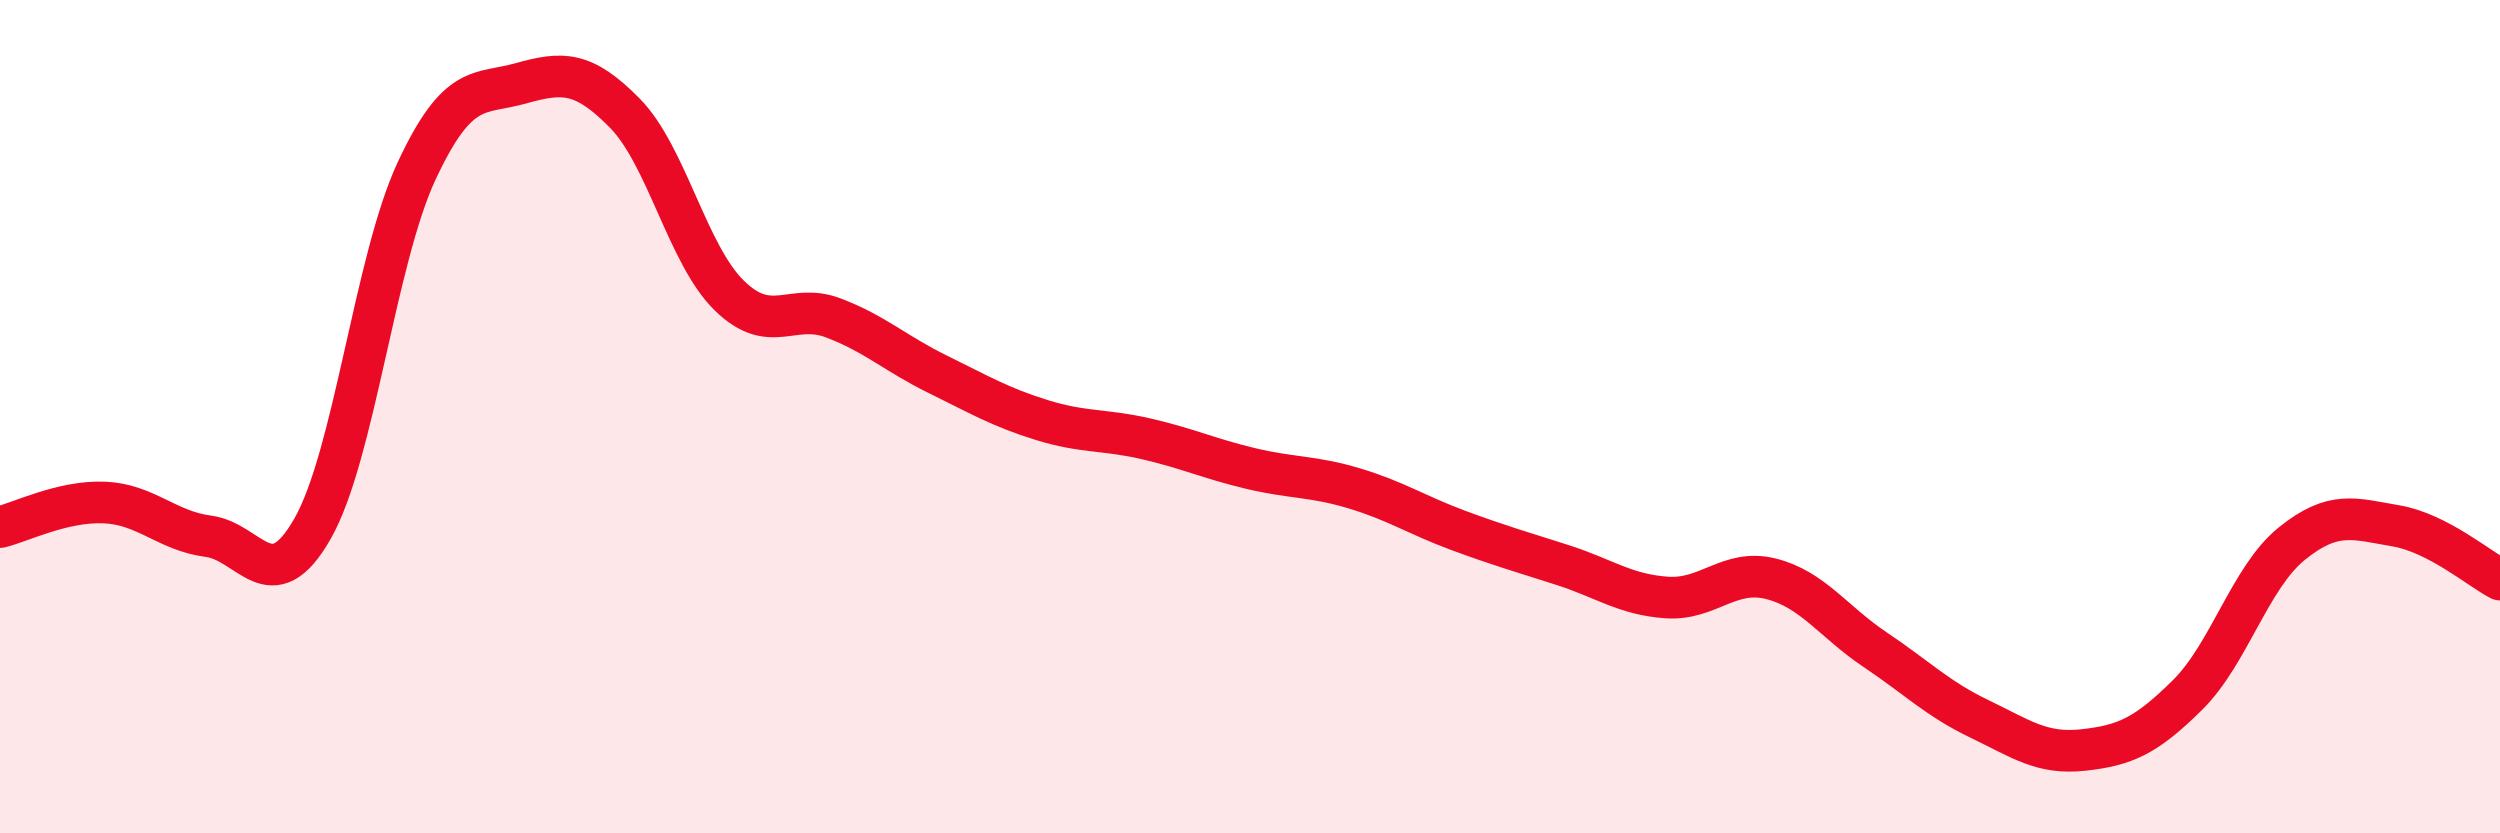
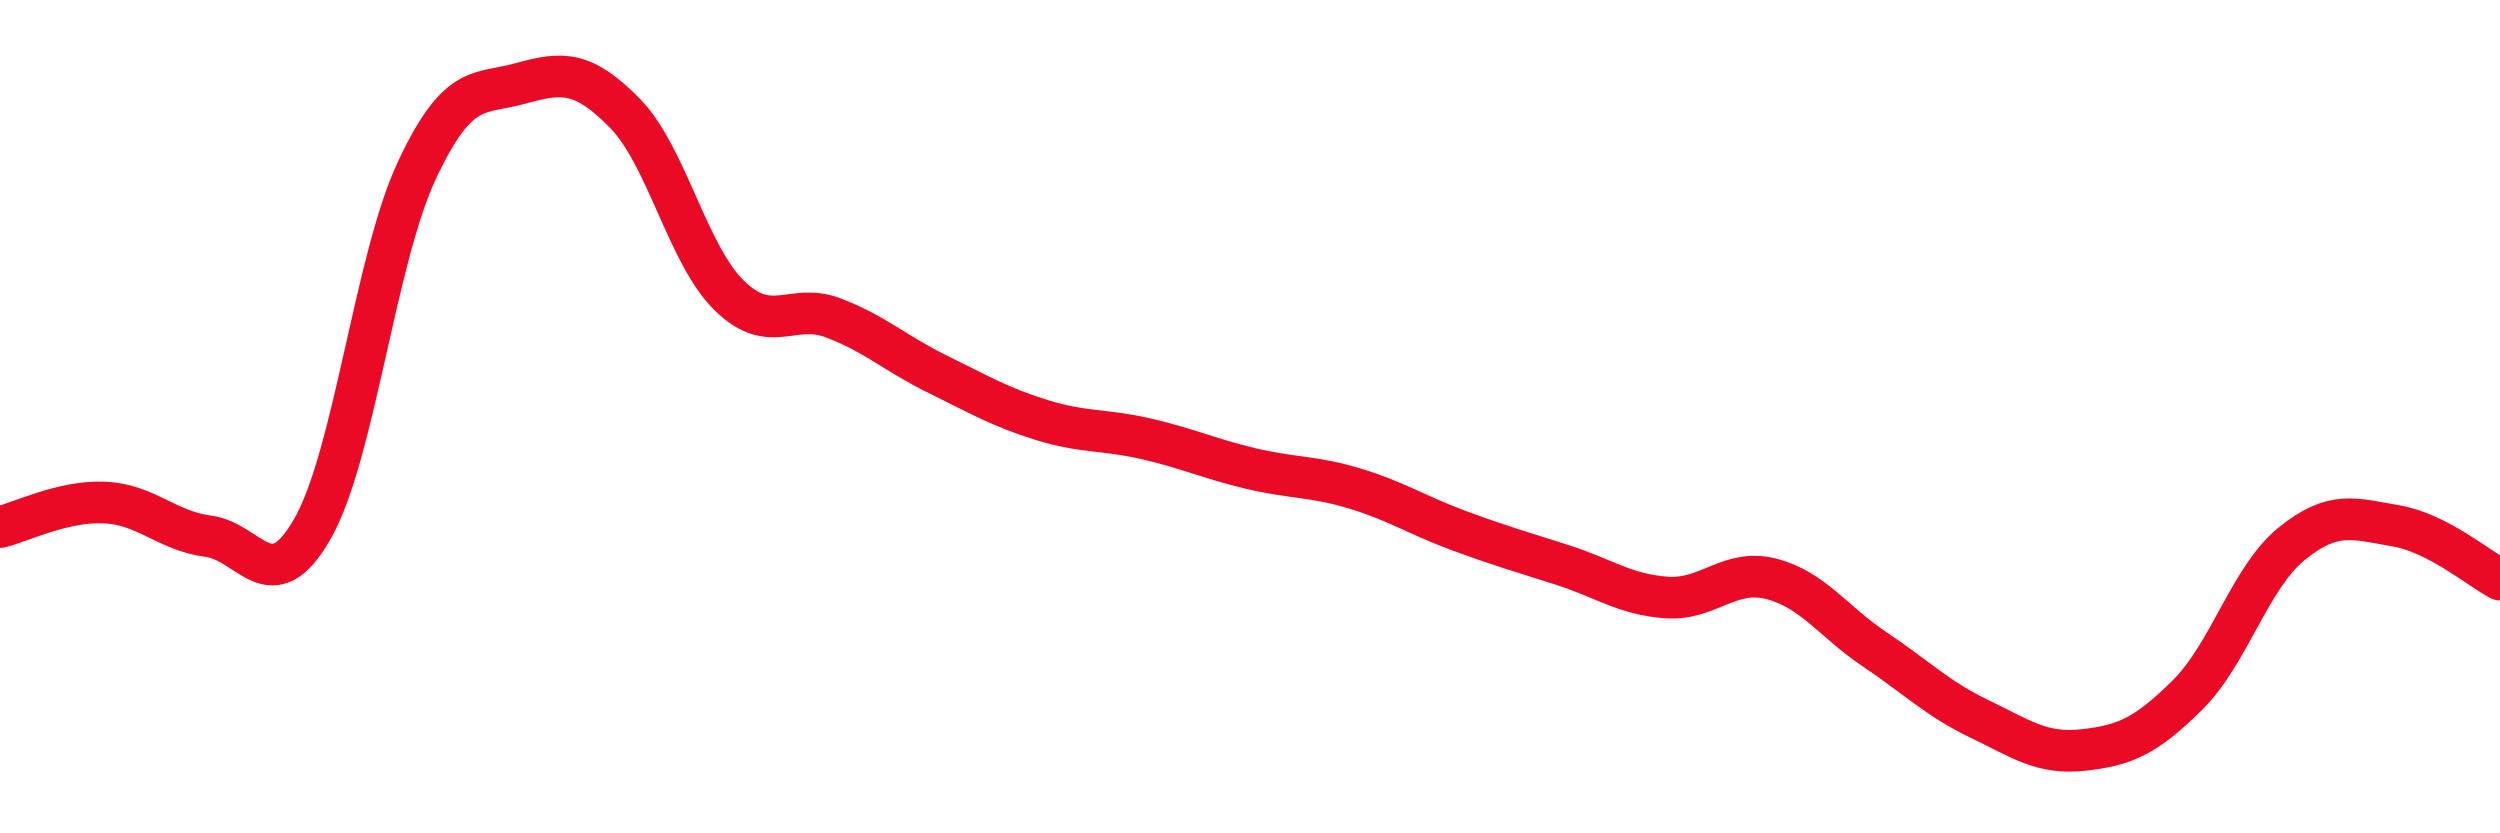
<svg xmlns="http://www.w3.org/2000/svg" width="60" height="20" viewBox="0 0 60 20">
-   <path d="M 0,12.65 C 0.5,12.53 1.5,12.02 2.5,12.06 C 3.5,12.1 4,12.74 5,12.87 C 6,13 6.5,14.44 7.5,12.69 C 8.5,10.94 9,6.24 10,4.1 C 11,1.96 11.5,2.28 12.5,2 C 13.5,1.72 14,1.7 15,2.72 C 16,3.74 16.5,6.11 17.5,7.09 C 18.5,8.07 19,7.25 20,7.63 C 21,8.01 21.5,8.49 22.5,8.98 C 23.5,9.47 24,9.77 25,10.08 C 26,10.39 26.5,10.3 27.5,10.53 C 28.5,10.76 29,11 30,11.24 C 31,11.48 31.5,11.42 32.5,11.72 C 33.5,12.02 34,12.36 35,12.73 C 36,13.1 36.5,13.24 37.5,13.56 C 38.5,13.88 39,14.27 40,14.34 C 41,14.41 41.5,13.64 42.5,13.89 C 43.5,14.14 44,14.92 45,15.59 C 46,16.26 46.5,16.77 47.5,17.25 C 48.5,17.73 49,18.11 50,18 C 51,17.89 51.5,17.67 52.5,16.68 C 53.5,15.69 54,13.86 55,13.05 C 56,12.24 56.5,12.45 57.5,12.62 C 58.5,12.79 59.5,13.65 60,13.91L60 20L0 20Z" fill="#EB0A25" opacity="0.1" stroke-linecap="round" stroke-linejoin="round" />
  <path d="M 0,12.65 C 0.5,12.53 1.5,12.02 2.5,12.06 C 3.5,12.1 4,12.74 5,12.87 C 6,13 6.5,14.44 7.5,12.69 C 8.5,10.94 9,6.24 10,4.1 C 11,1.96 11.5,2.28 12.5,2 C 13.5,1.72 14,1.7 15,2.72 C 16,3.74 16.5,6.11 17.5,7.09 C 18.5,8.07 19,7.25 20,7.63 C 21,8.01 21.5,8.49 22.5,8.98 C 23.5,9.47 24,9.77 25,10.08 C 26,10.39 26.5,10.3 27.5,10.53 C 28.5,10.76 29,11 30,11.24 C 31,11.48 31.5,11.42 32.5,11.72 C 33.5,12.02 34,12.36 35,12.73 C 36,13.1 36.5,13.24 37.5,13.56 C 38.5,13.88 39,14.27 40,14.34 C 41,14.41 41.5,13.64 42.5,13.89 C 43.5,14.14 44,14.92 45,15.59 C 46,16.26 46.5,16.77 47.5,17.25 C 48.5,17.73 49,18.11 50,18 C 51,17.89 51.5,17.67 52.5,16.68 C 53.5,15.69 54,13.86 55,13.05 C 56,12.24 56.5,12.45 57.5,12.62 C 58.5,12.79 59.5,13.65 60,13.91" stroke="#EB0A25" stroke-width="1" fill="none" stroke-linecap="round" stroke-linejoin="round" />
</svg>